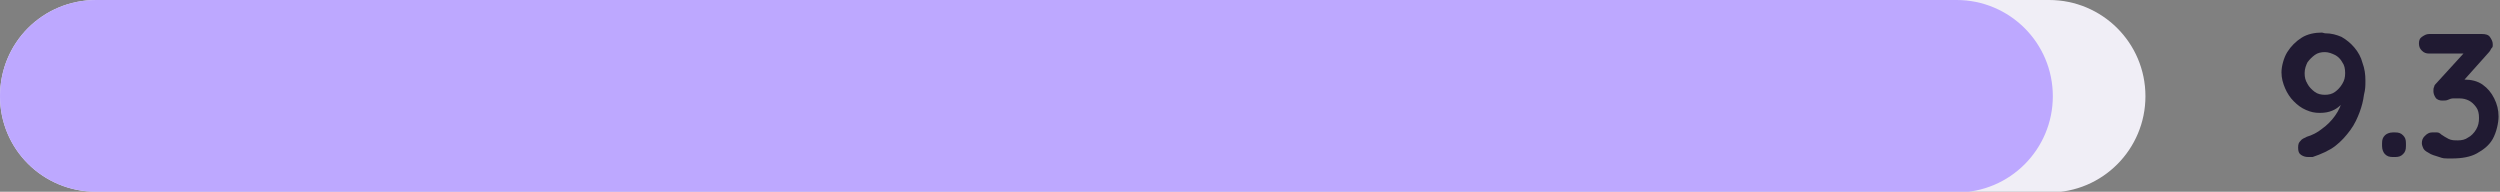
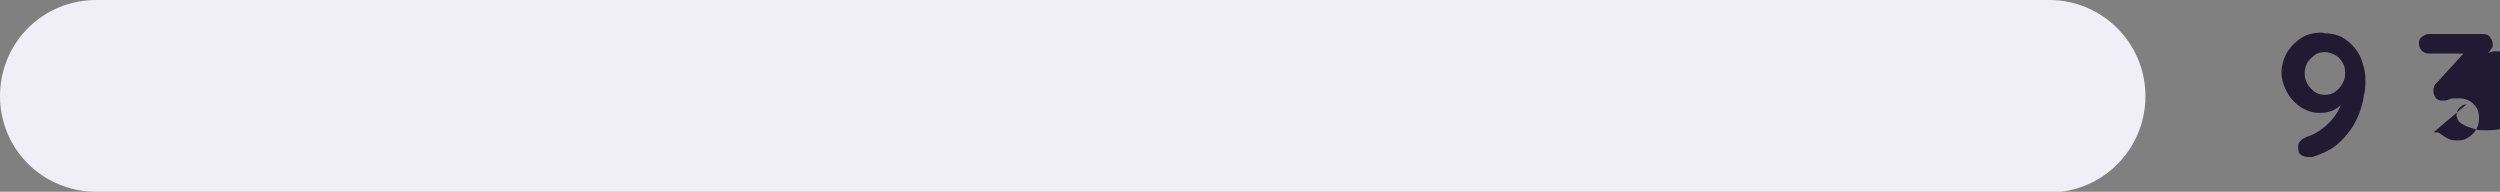
<svg xmlns="http://www.w3.org/2000/svg" id="Layer_2" data-name="Layer 2" version="1.1" viewBox="0 0 345.5 26.5">
  <rect x="0" y="0" width="345.5" height="26.5" fill="#808080" stroke="none" />
  <defs>
    <style>
      .cls-1 {
        fill: #bda8ff;
      }

      .cls-1, .cls-2, .cls-3 {
        stroke-width: 0px;
      }

      .cls-2 {
        fill: #f0eef6;
      }

      .cls-3 {
        fill: #201a32;
      }
    </style>
  </defs>
  <g id="Layer_1-2" data-name="Layer 1-2">
    <path class="cls-2" d="M283.2,26.5H13.3C5.9,26.5,0,20.6,0,13.3h0C0,5.9,5.9,0,13.3,0h269.9c7.3,0,13.3,5.9,13.3,13.3h0c0,7.3-5.9,13.3-13.3,13.3Z" />
-     <path class="cls-1" d="M270.4,26.5H13.3C5.9,26.5,0,20.6,0,13.3h0C0,5.9,5.9,0,13.3,0h257.1c7.3,0,13.3,5.9,13.3,13.3h0c0,7.3-5.9,13.3-13.3,13.3Z" />
    <path class="cls-3" d="M321.3,4.6c.9,0,1.6.2,2.3.5.7.4,1.3.9,1.8,1.5.5.6.9,1.3,1.1,2.1.3.8.4,1.6.4,2.4s0,1.2-.2,2c-.1.8-.3,1.6-.6,2.4-.3.8-.7,1.7-1.3,2.5s-1.2,1.5-2.1,2.2c-.8.6-1.9,1.1-3.1,1.5-.2,0-.4,0-.6,0-.4,0-.7-.1-1-.3s-.4-.5-.4-1,.1-.7.3-.9c.2-.3.5-.4.9-.6.7-.2,1.5-.6,2.1-1.1.7-.5,1.3-1.1,1.8-1.8.5-.7.9-1.5,1-2.4h.6c-.2.3-.5.6-.8.9-.3.3-.7.6-1.2.8-.5.2-1,.3-1.7.3s-1.2-.1-1.9-.4-1.2-.7-1.7-1.2-.9-1.1-1.2-1.8c-.3-.7-.5-1.4-.5-2.2s.3-2,.8-2.8,1.2-1.5,2-2c.8-.5,1.8-.7,2.8-.7h0ZM321.3,7.2c-.5,0-1,.1-1.4.4s-.7.6-1,1c-.2.4-.4.9-.4,1.5s.1,1,.4,1.5c.2.4.6.8,1,1.1.4.3.9.4,1.4.4s1-.1,1.4-.4c.4-.3.7-.6,1-1.1s.4-.9.4-1.5-.1-1.1-.4-1.5c-.2-.4-.6-.8-1-1s-.9-.4-1.4-.4Z" />
-     <path class="cls-3" d="M330.7,21.7c-.5,0-.8-.1-1.1-.4-.2-.2-.4-.6-.4-1.1v-.4c0-.5.1-.8.4-1.1.2-.2.6-.4,1.1-.4h.3c.5,0,.8.1,1.1.4s.4.6.4,1.1v.4c0,.5-.1.8-.4,1.1s-.6.4-1.1.4c0,0-.3,0-.3,0Z" />
-     <path class="cls-3" d="M336.3,18.3c.1,0,.3,0,.5,0s.4.1.6.3c.3.2.6.4,1,.6.4.2.8.2,1.3.2s1-.1,1.4-.4c.4-.2.8-.6,1.1-1.1s.4-1,.4-1.6-.1-1.1-.4-1.5-.6-.7-1-.9-.8-.3-1.3-.3-.6,0-.9,0c-.2,0-.5.1-.7.2s-.5.1-.8.1-.7-.1-.9-.4c-.2-.3-.3-.6-.3-.9s0-.4.1-.6c0-.2.2-.4.4-.6l4.2-4.6.6.6h-5.9c-.4,0-.7-.1-1-.4s-.4-.6-.4-1,.1-.7.4-.9c.3-.2.6-.4,1-.4h7.3c.5,0,.9.1,1.1.4s.4.6.4,1,0,.4-.2.6c-.1.2-.2.4-.4.6l-4.2,4.7-.6-.8c.2,0,.4-.2.7-.2.3,0,.6,0,.8,0,.9,0,1.8.2,2.5.7.7.5,1.2,1.1,1.6,1.9s.6,1.6.6,2.5-.3,2.2-.8,3.1c-.5.9-1.3,1.5-2.2,2s-2.1.7-3.4.7-1.2,0-1.8-.2-1.1-.3-1.5-.6c-.4-.2-.6-.4-.7-.6-.1-.2-.2-.5-.2-.7,0-.4.1-.7.4-1,.3-.3.6-.5,1-.5Z" />
+     <path class="cls-3" d="M336.3,18.3c.1,0,.3,0,.5,0s.4.1.6.3c.3.2.6.4,1,.6.4.2.8.2,1.3.2s1-.1,1.4-.4c.4-.2.8-.6,1.1-1.1s.4-1,.4-1.6-.1-1.1-.4-1.5-.6-.7-1-.9-.8-.3-1.3-.3-.6,0-.9,0c-.2,0-.5.1-.7.2s-.5.1-.8.1-.7-.1-.9-.4c-.2-.3-.3-.6-.3-.9s0-.4.1-.6c0-.2.2-.4.4-.6l4.2-4.6.6.6h-5.9c-.4,0-.7-.1-1-.4s-.4-.6-.4-1,.1-.7.4-.9c.3-.2.6-.4,1-.4h7.3c.5,0,.9.1,1.1.4s.4.6.4,1,0,.4-.2.6c-.1.2-.2.4-.4.6c.2,0,.4-.2.7-.2.3,0,.6,0,.8,0,.9,0,1.8.2,2.5.7.7.5,1.2,1.1,1.6,1.9s.6,1.6.6,2.5-.3,2.2-.8,3.1c-.5.9-1.3,1.5-2.2,2s-2.1.7-3.4.7-1.2,0-1.8-.2-1.1-.3-1.5-.6c-.4-.2-.6-.4-.7-.6-.1-.2-.2-.5-.2-.7,0-.4.1-.7.4-1,.3-.3.6-.5,1-.5Z" />
  </g>
</svg>